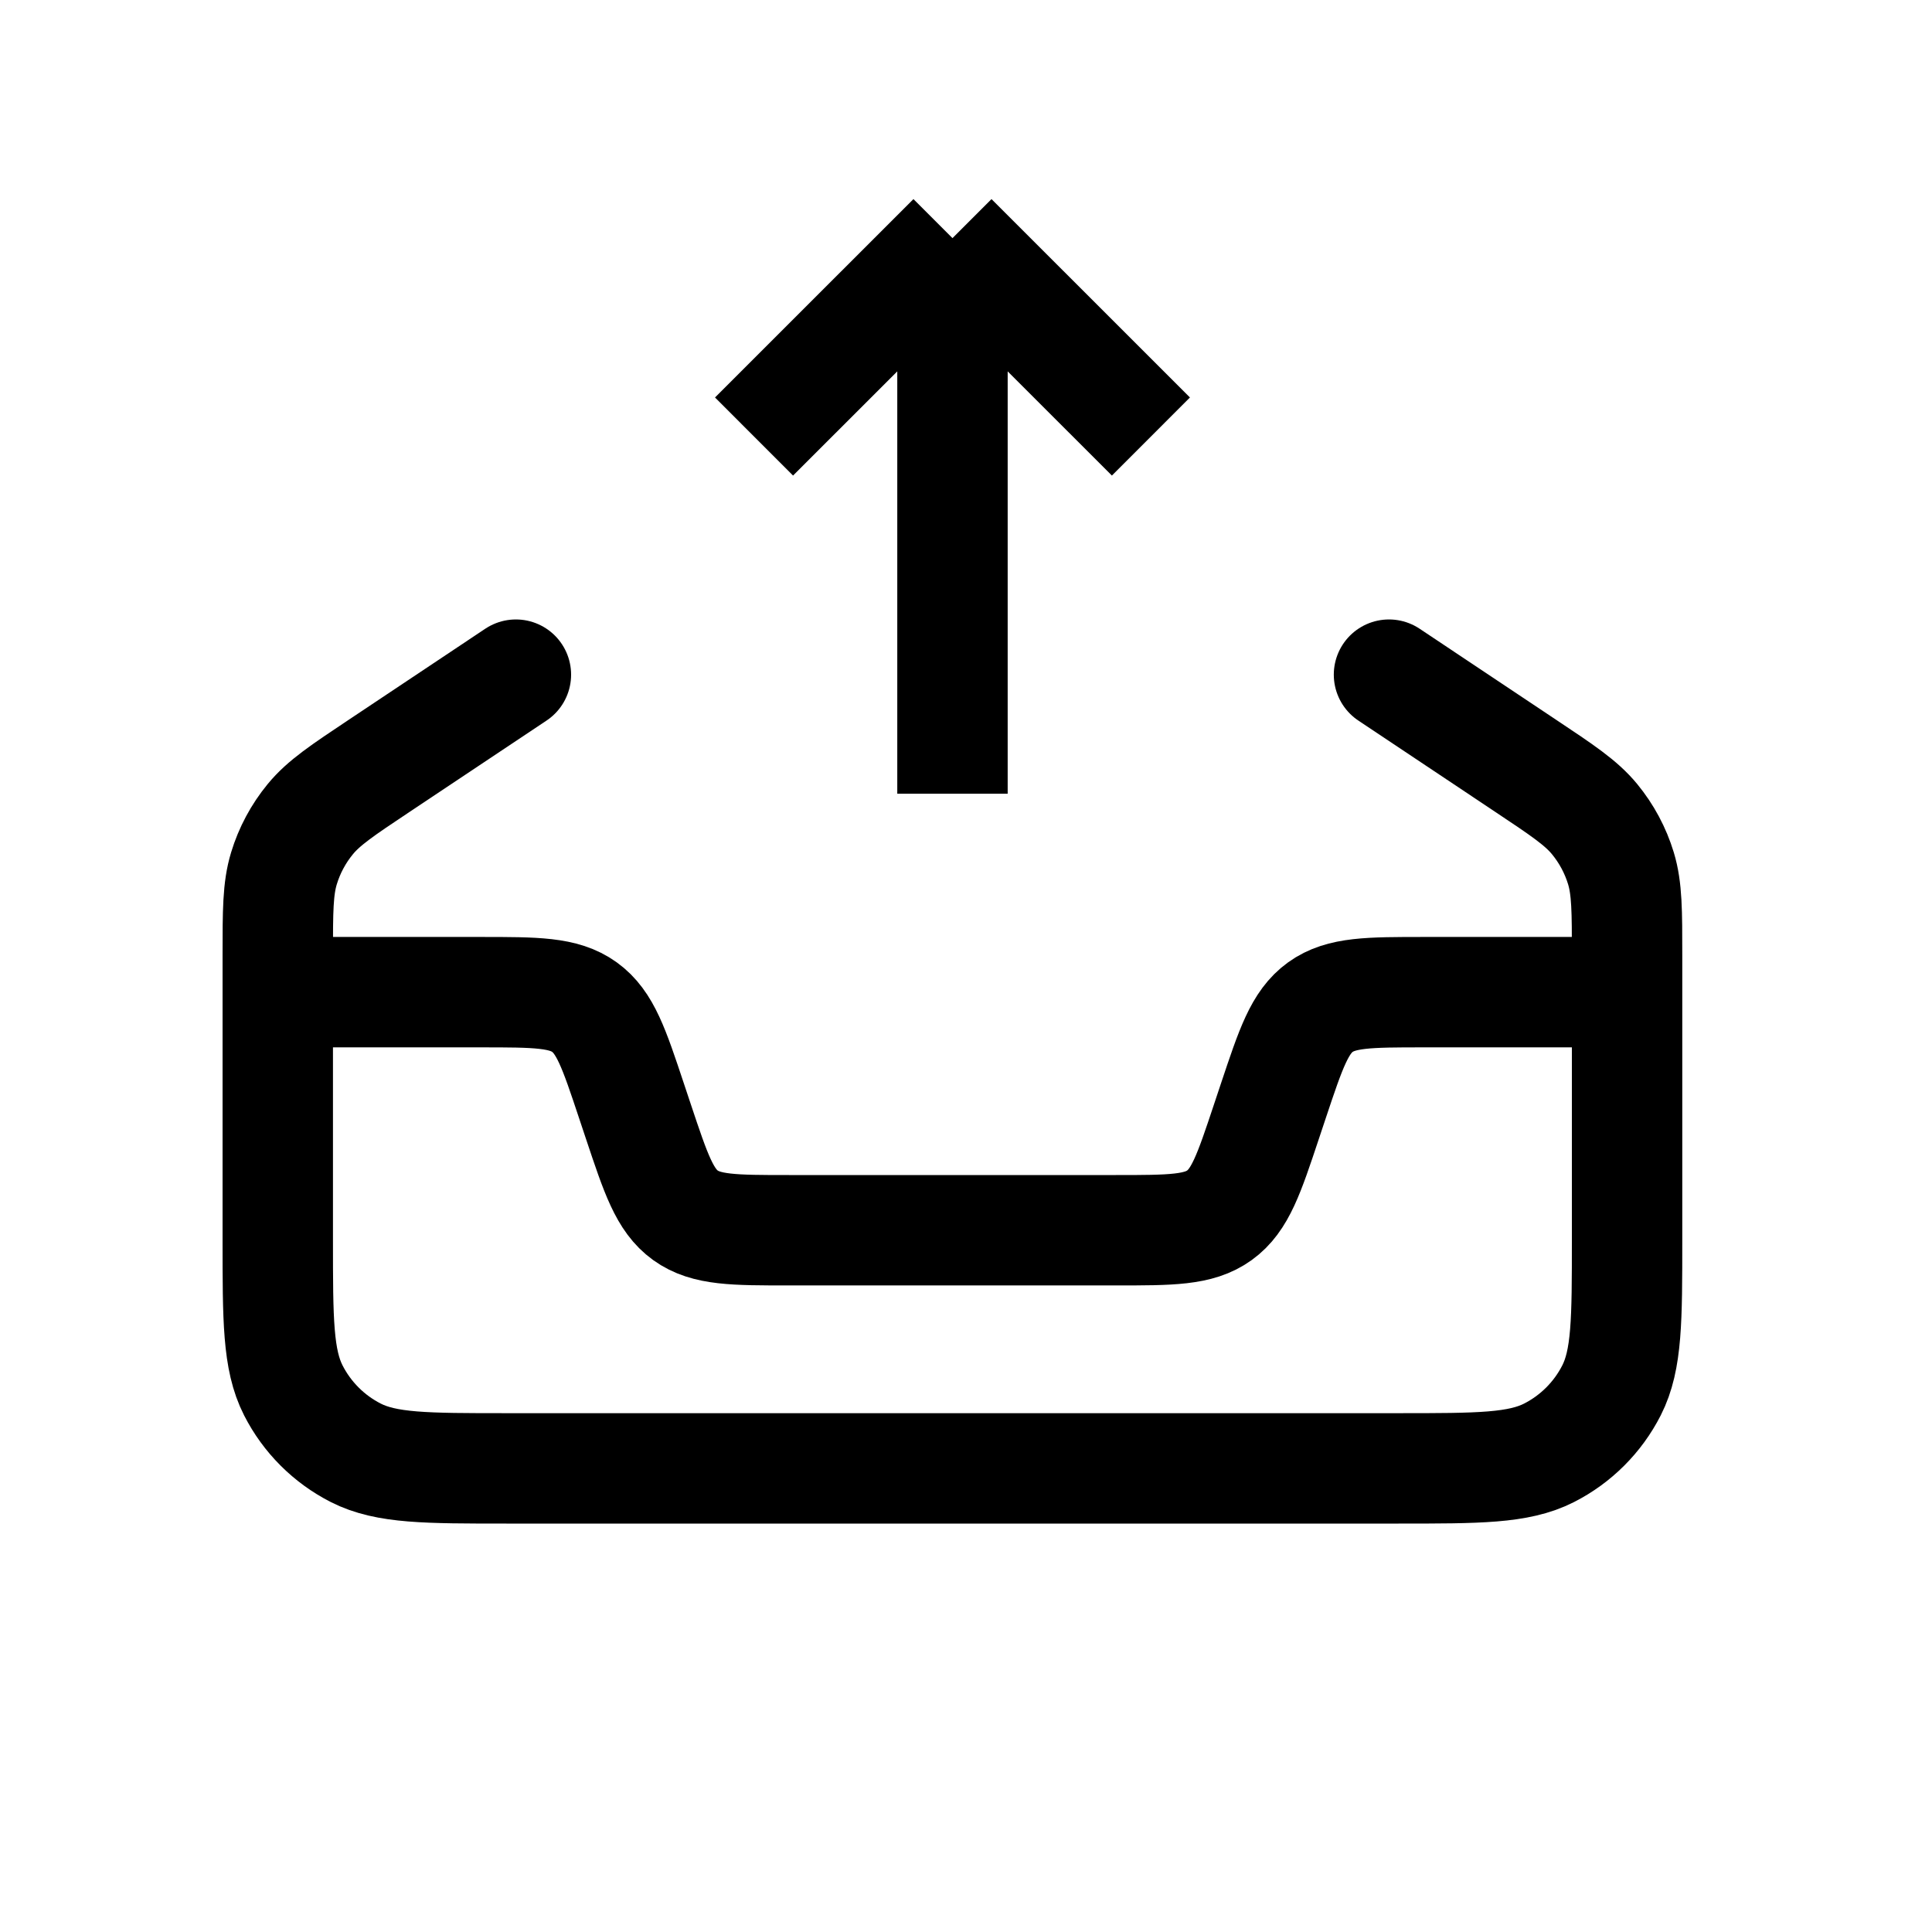
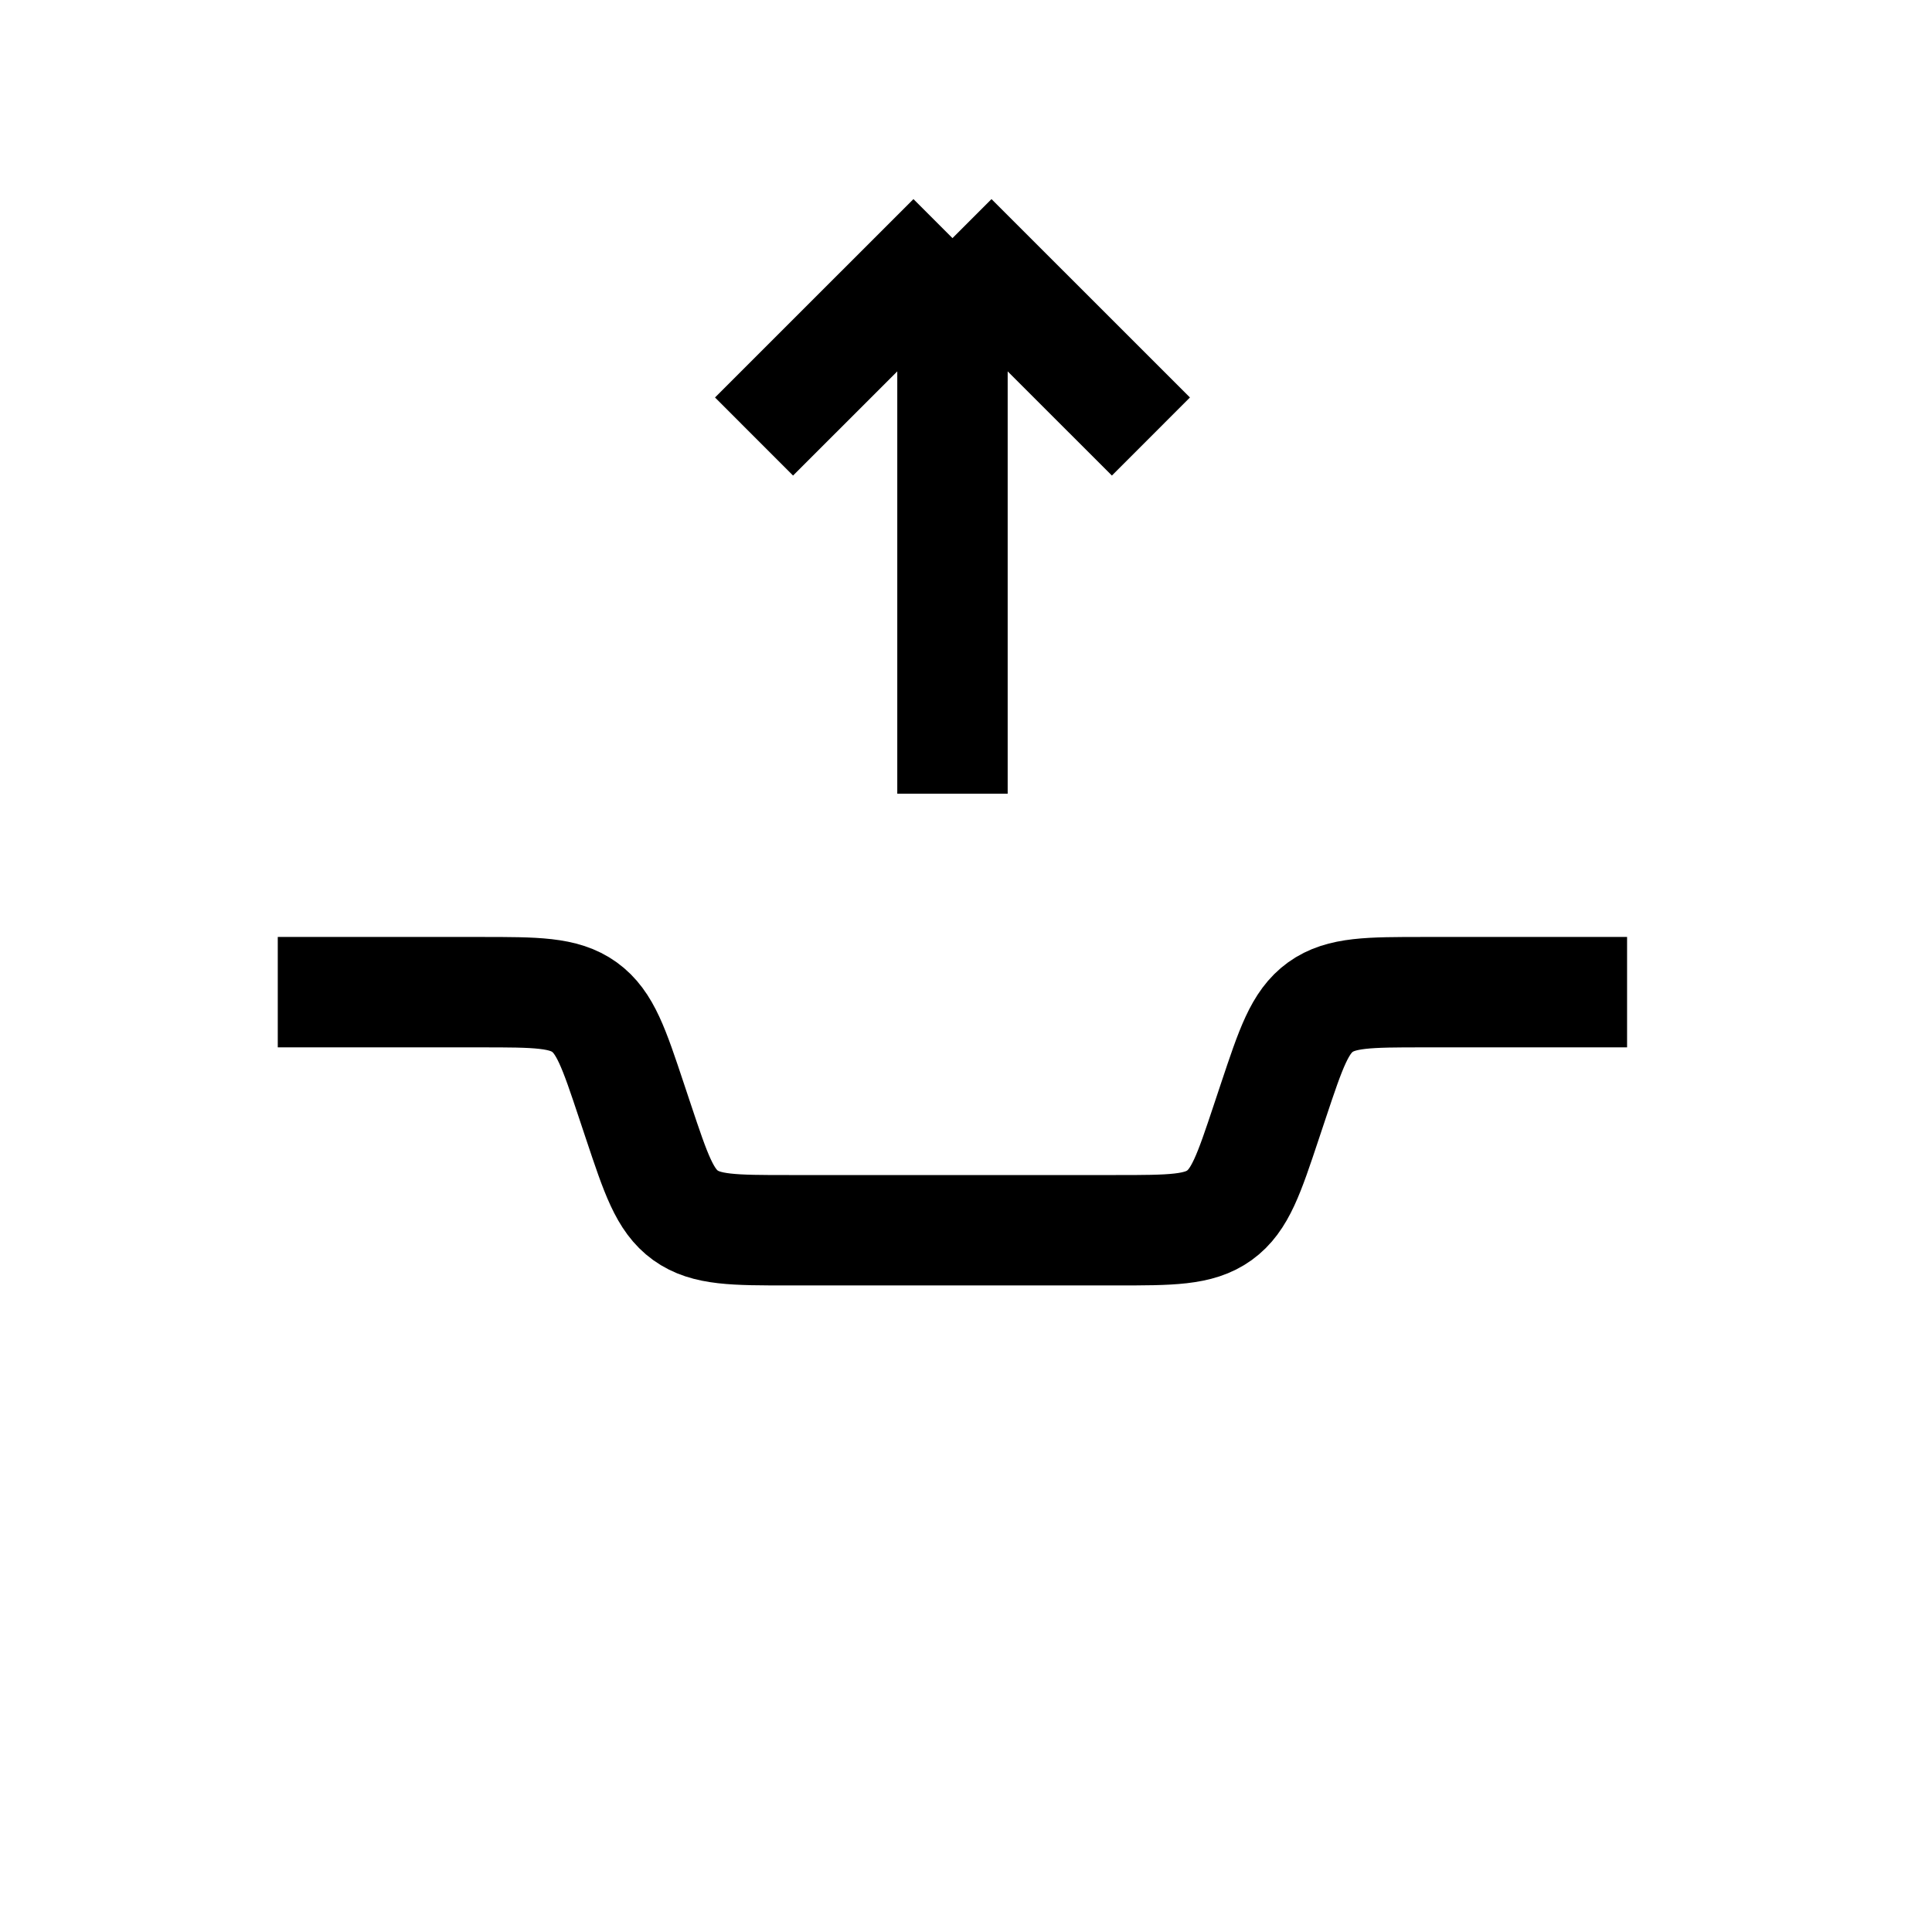
<svg xmlns="http://www.w3.org/2000/svg" width="35" height="35" viewBox="0 0 35 35" fill="none">
-   <path d="M9.346 12.222L6.876 13.869C6.202 14.318 5.865 14.543 5.621 14.84C5.405 15.103 5.243 15.405 5.144 15.731C5.032 16.099 5.032 16.504 5.032 17.314V22.46C5.032 23.91 5.032 24.634 5.314 25.188C5.562 25.675 5.958 26.071 6.445 26.319C6.999 26.601 7.724 26.601 9.173 26.601H25.335C26.785 26.601 27.509 26.601 28.063 26.319C28.55 26.071 28.946 25.675 29.194 25.188C29.476 24.634 29.476 23.91 29.476 22.46V17.314C29.476 16.504 29.476 16.099 29.365 15.731C29.266 15.405 29.104 15.103 28.888 14.84C28.644 14.543 28.306 14.318 27.632 13.869L25.163 12.222" stroke="#000" stroke-width="2" stroke-linecap="round" />
  <path d="M29.476 17.974H25.797C24.797 17.974 24.297 17.974 23.92 18.245C23.544 18.517 23.386 18.991 23.069 19.94L22.942 20.321C22.626 21.27 22.468 21.744 22.091 22.016C21.715 22.287 21.215 22.287 20.214 22.287H14.294C13.294 22.287 12.794 22.287 12.417 22.016C12.041 21.744 11.883 21.27 11.566 20.321L11.439 19.94C11.123 18.991 10.965 18.517 10.588 18.245C10.212 17.974 9.711 17.974 8.711 17.974H5.032" stroke="#000" stroke-width="2" />
  <path d="M13.66 7.908L17.255 4.314M17.255 4.314L20.85 7.908M17.255 4.314L17.255 14.379" stroke="#000" stroke-width="2" />
</svg>